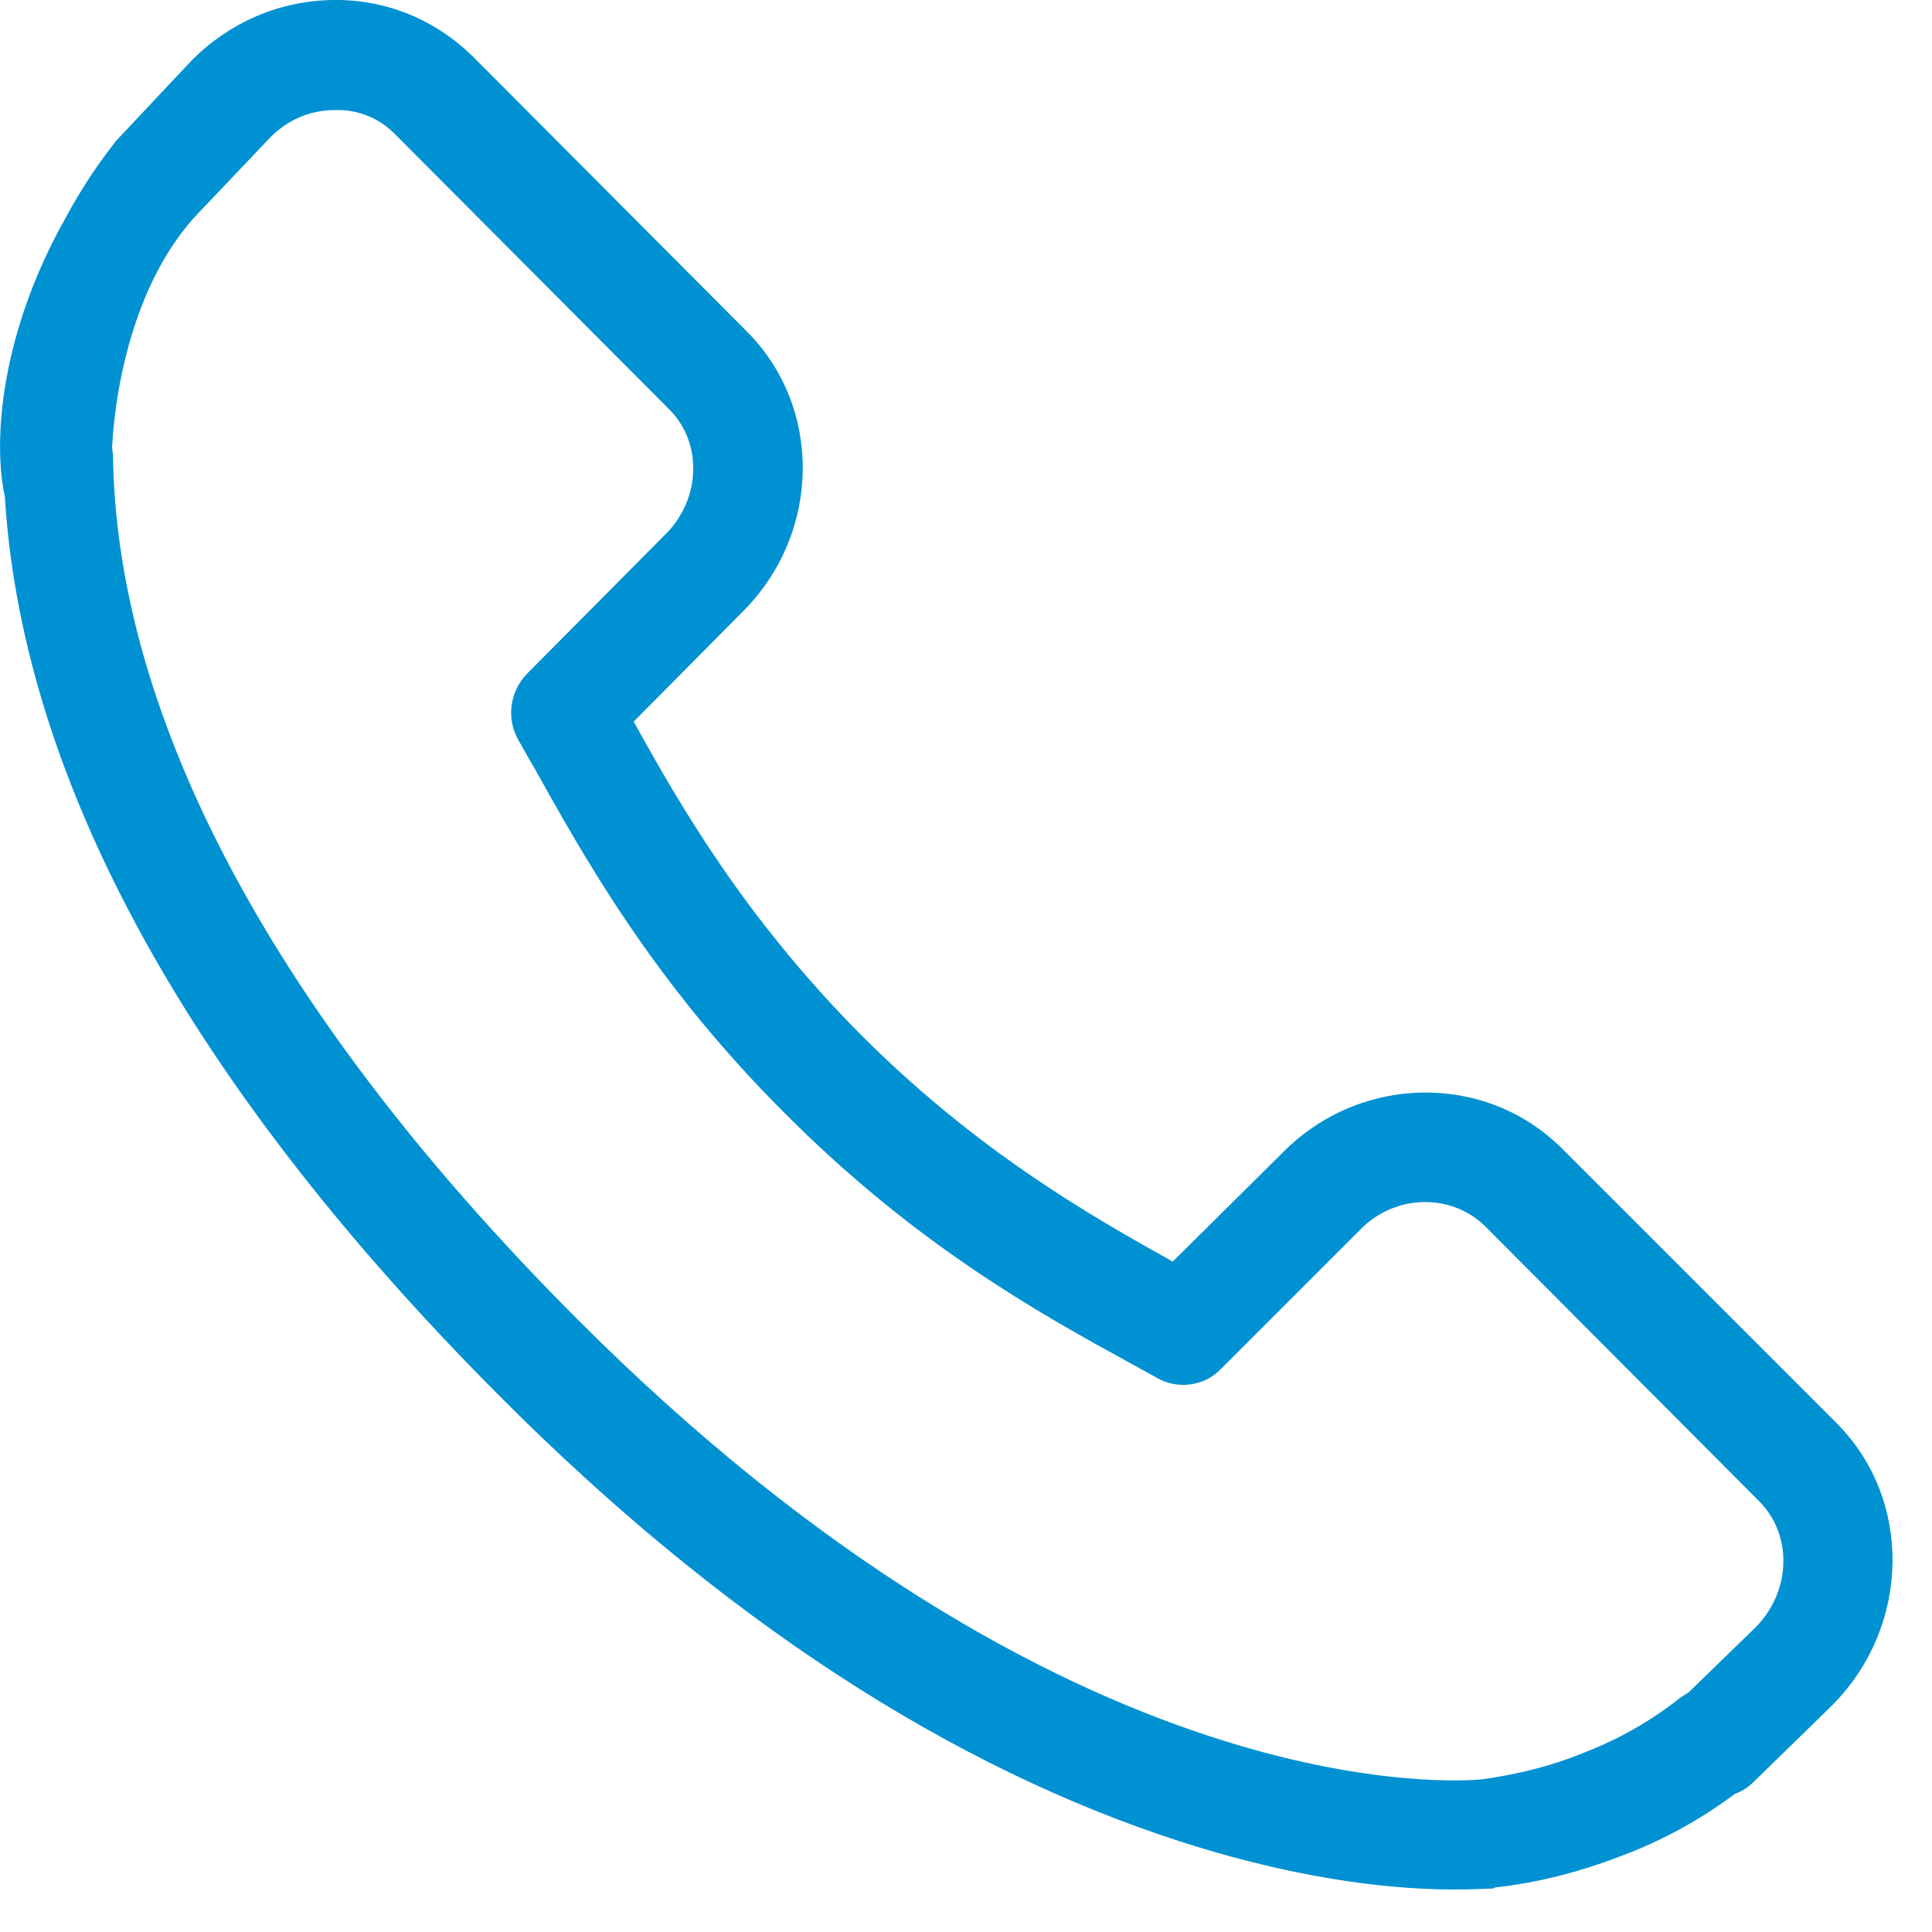
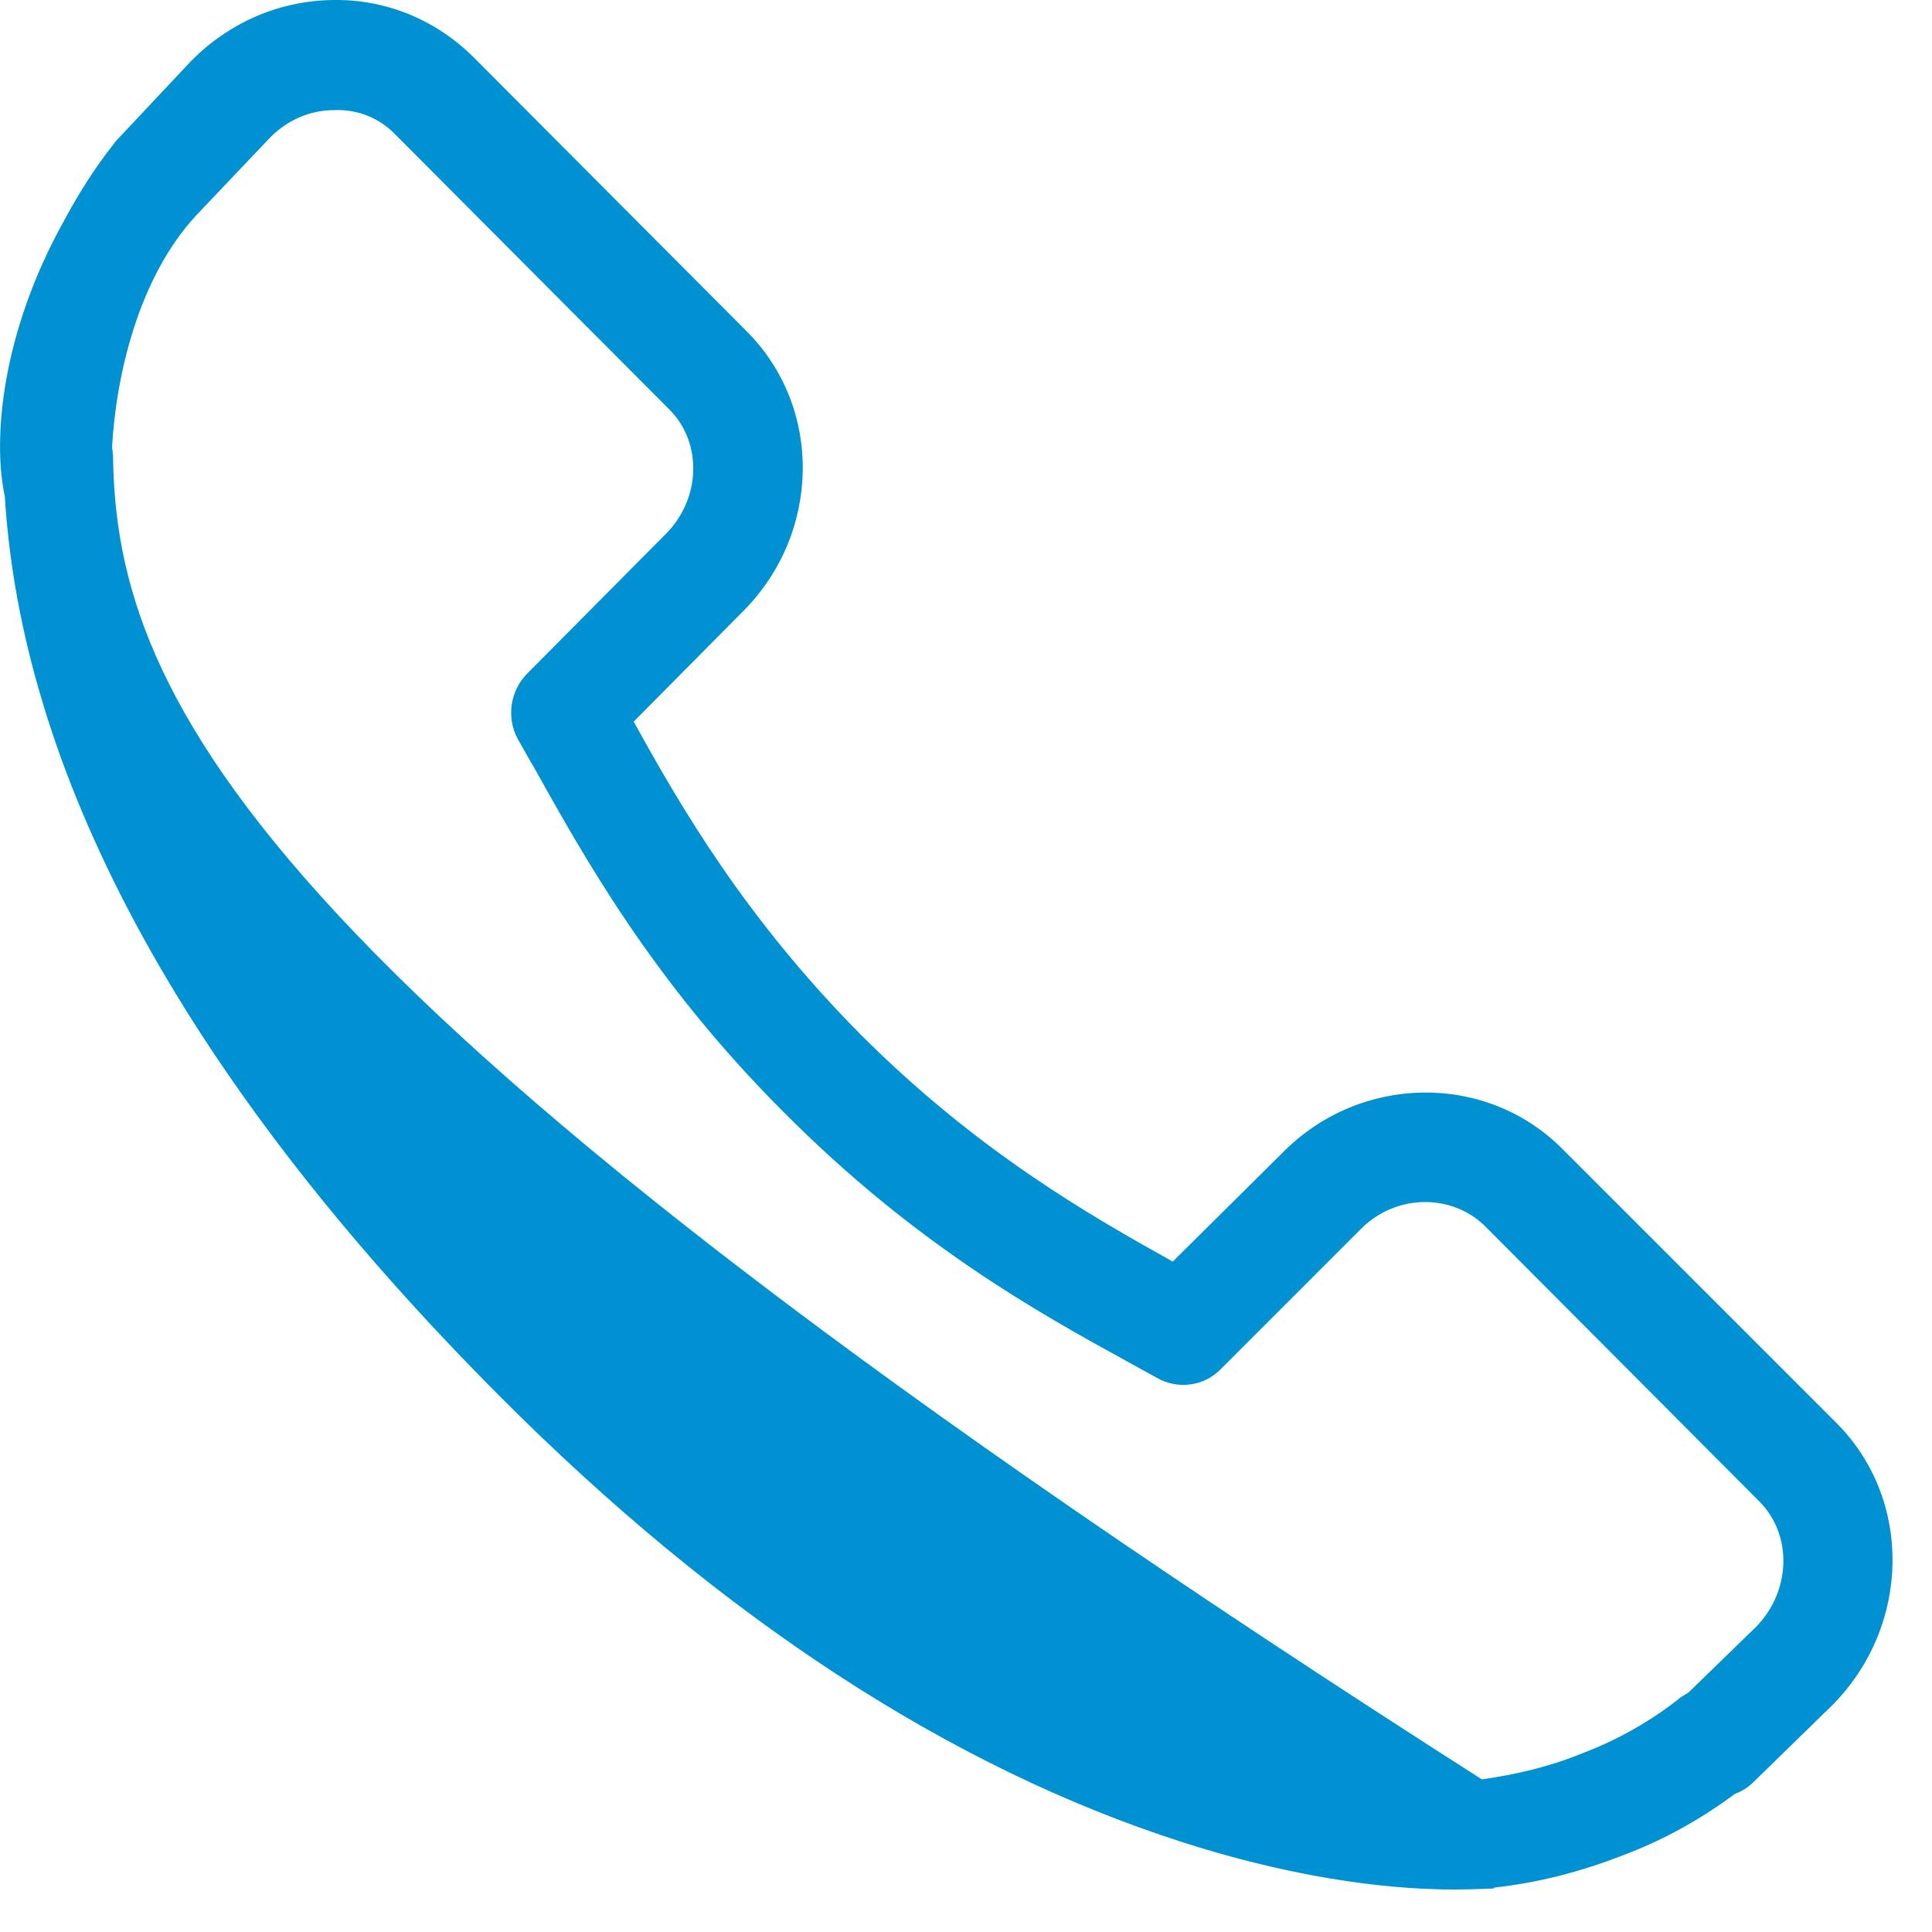
<svg xmlns="http://www.w3.org/2000/svg" width="20px" height="20px" viewBox="0 0 20 20" version="1.1">
  <title>Fill 1</title>
  <desc>Created with Sketch.</desc>
  <defs />
  <g id="Page-1" stroke="none" stroke-width="1" fill="none" fill-rule="evenodd">
-     <path d="M16.17,11.89 C15.38,11.1 14.08,11.12 13.28,11.93 L12.14,13.06 C11.28,12.58 10.12,11.92 8.91,10.71 C7.71,9.5 7.04,8.34 6.56,7.47 L7.69,6.33 C8.5,5.52 8.52,4.22 7.73,3.43 L4.89,0.58 C4.5,0.2 3.99,-0.01 3.44,0 C2.89,0.01 2.38,0.23 1.99,0.62 L1.98,0.63 L1.2,1.46 L1.17,1.5 C0.98,1.74 0.81,2.01 0.66,2.29 C0.02,3.44 -0.08,4.54 0.05,5.14 C0.22,7.91 1.78,11.05 5.17,14.45 C7.46,16.75 9.84,18.3 12.24,19.07 C13.55,19.49 14.52,19.56 15.05,19.56 C15.26,19.56 15.4,19.55 15.46,19.55 L15.47,19.54 C15.92,19.49 16.35,19.38 16.79,19.21 C17.22,19.05 17.61,18.83 17.96,18.57 C18.04,18.54 18.1,18.5 18.16,18.44 L18.97,17.65 C19.78,16.83 19.8,15.53 19.02,14.74 L16.17,11.89 Z M18.18,16.84 L17.48,17.52 L17.4,17.57 C17.1,17.81 16.75,18.01 16.38,18.15 C16.04,18.29 15.69,18.37 15.34,18.42 C15.12,18.44 11.08,18.77 5.97,13.65 C2.64,10.31 1.2,7.25 1.17,4.71 L1.16,4.63 C1.2,3.9 1.43,2.87 2.04,2.22 L2.8,1.42 C2.98,1.24 3.21,1.14 3.46,1.14 C3.7,1.13 3.92,1.22 4.08,1.38 L6.93,4.24 C7.27,4.58 7.26,5.16 6.89,5.53 L5.46,6.97 C5.28,7.15 5.24,7.43 5.36,7.65 L5.49,7.88 L5.52,7.93 C6.04,8.86 6.75,10.15 8.11,11.51 C9.47,12.88 10.75,13.59 11.68,14.1 L11.97,14.26 C12.19,14.39 12.47,14.35 12.64,14.17 L14.08,12.73 C14.44,12.36 15.02,12.35 15.37,12.69 L18.21,15.54 C18.56,15.89 18.54,16.47 18.18,16.84 L18.18,16.84 Z" id="Fill-1" fill="#0091D3" />
+     <path d="M16.17,11.89 C15.38,11.1 14.08,11.12 13.28,11.93 L12.14,13.06 C11.28,12.58 10.12,11.92 8.91,10.71 C7.71,9.5 7.04,8.34 6.56,7.47 L7.69,6.33 C8.5,5.52 8.52,4.22 7.73,3.43 L4.89,0.58 C4.5,0.2 3.99,-0.01 3.44,0 C2.89,0.01 2.38,0.23 1.99,0.62 L1.98,0.63 L1.2,1.46 L1.17,1.5 C0.98,1.74 0.81,2.01 0.66,2.29 C0.02,3.44 -0.08,4.54 0.05,5.14 C0.22,7.91 1.78,11.05 5.17,14.45 C7.46,16.75 9.84,18.3 12.24,19.07 C13.55,19.49 14.52,19.56 15.05,19.56 C15.26,19.56 15.4,19.55 15.46,19.55 L15.47,19.54 C15.92,19.49 16.35,19.38 16.79,19.21 C17.22,19.05 17.61,18.83 17.96,18.57 C18.04,18.54 18.1,18.5 18.16,18.44 L18.97,17.65 C19.78,16.83 19.8,15.53 19.02,14.74 L16.17,11.89 Z M18.18,16.84 L17.48,17.52 L17.4,17.57 C17.1,17.81 16.75,18.01 16.38,18.15 C16.04,18.29 15.69,18.37 15.34,18.42 C2.64,10.31 1.2,7.25 1.17,4.71 L1.16,4.63 C1.2,3.9 1.43,2.87 2.04,2.22 L2.8,1.42 C2.98,1.24 3.21,1.14 3.46,1.14 C3.7,1.13 3.92,1.22 4.08,1.38 L6.93,4.24 C7.27,4.58 7.26,5.16 6.89,5.53 L5.46,6.97 C5.28,7.15 5.24,7.43 5.36,7.65 L5.49,7.88 L5.52,7.93 C6.04,8.86 6.75,10.15 8.11,11.51 C9.47,12.88 10.75,13.59 11.68,14.1 L11.97,14.26 C12.19,14.39 12.47,14.35 12.64,14.17 L14.08,12.73 C14.44,12.36 15.02,12.35 15.37,12.69 L18.21,15.54 C18.56,15.89 18.54,16.47 18.18,16.84 L18.18,16.84 Z" id="Fill-1" fill="#0091D3" />
  </g>
</svg>